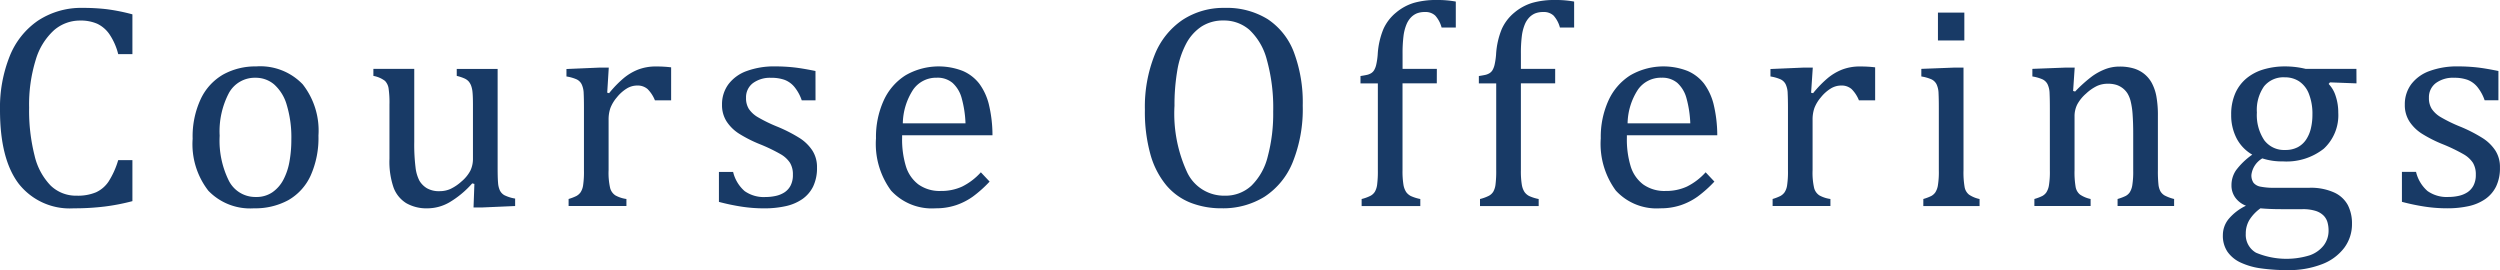
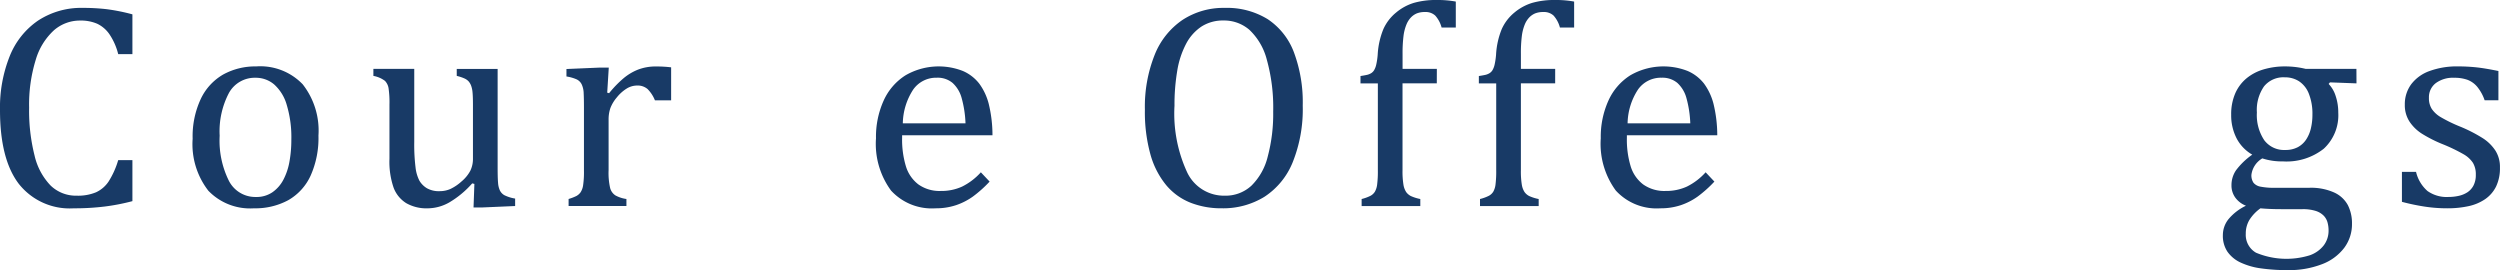
<svg xmlns="http://www.w3.org/2000/svg" id="レイヤー_1" data-name="レイヤー 1" viewBox="0 0 204.211 22.066">
  <defs>
    <style>.cls-1{fill:#183a66;}</style>
  </defs>
  <title>ttl_course_offerings_01</title>
  <path class="cls-1" d="M8.754.756A16.191,16.191,0,0,0,6.785.645,6.42,6.42,0,0,0,3.117,1.676,6.376,6.376,0,0,0,.791,4.594,11.307,11.307,0,0,0,0,8.988q0,4,1.523,6.012a5.289,5.289,0,0,0,4.5,2.016,20.187,20.187,0,0,0,2.538-.147,17.118,17.118,0,0,0,2.255-.439V13.078H9.656a6.843,6.843,0,0,1-.791,1.758,2.488,2.488,0,0,1-1.025.873,3.83,3.83,0,0,1-1.57.275,2.973,2.973,0,0,1-2.133-.826,5.207,5.207,0,0,1-1.313-2.449,14.979,14.979,0,0,1-.445-3.92,12.37,12.37,0,0,1,.539-3.9A5.283,5.283,0,0,1,4.4,2.479a3.228,3.228,0,0,1,2.151-.8,3.361,3.361,0,0,1,1.383.258A2.527,2.527,0,0,1,8.941,2.8a5.1,5.1,0,0,1,.715,1.623h1.16V1.172A15.9,15.9,0,0,0,8.754.756Z" />
  <path class="cls-1" d="M23.541,16.354a4.411,4.411,0,0,0,1.828-2,7.52,7.52,0,0,0,.644-3.281,6.127,6.127,0,0,0-1.289-4.189,4.8,4.8,0,0,0-3.8-1.459,5.421,5.421,0,0,0-2.672.65A4.525,4.525,0,0,0,16.41,8.062a7.2,7.2,0,0,0-.674,3.27,6.2,6.2,0,0,0,1.283,4.248,4.732,4.732,0,0,0,3.721,1.436A5.655,5.655,0,0,0,23.541,16.354ZM18.707,7.582a2.407,2.407,0,0,1,2.173-1.23,2.308,2.308,0,0,1,1.5.533,3.532,3.532,0,0,1,1.038,1.67,9.152,9.152,0,0,1,.38,2.859,10,10,0,0,1-.152,1.775,5.046,5.046,0,0,1-.5,1.495,2.869,2.869,0,0,1-.9,1.025,2.293,2.293,0,0,1-1.336.381,2.422,2.422,0,0,1-2.2-1.295,7.352,7.352,0,0,1-.767-3.709A6.725,6.725,0,0,1,18.707,7.582Z" />
  <path class="cls-1" d="M30.5,6.2a2.225,2.225,0,0,1,.944.405,1.128,1.128,0,0,1,.293.585,8.008,8.008,0,0,1,.076,1.354v4.43a6.486,6.486,0,0,0,.34,2.361,2.538,2.538,0,0,0,1.031,1.26,3.331,3.331,0,0,0,1.758.422,3.615,3.615,0,0,0,1.775-.493,7.738,7.738,0,0,0,1.857-1.546l.176.046-.07,1.922h.715l2.683-.117v-.609a3.082,3.082,0,0,1-.879-.276.91.91,0,0,1-.363-.381,1.778,1.778,0,0,1-.152-.632q-.036-.4-.035-1.3v-8h-3.34V6.2a3.46,3.46,0,0,1,.662.223,1.027,1.027,0,0,1,.316.234,1.2,1.2,0,0,1,.194.334,2.141,2.141,0,0,1,.117.545q.034.34.035,1.008v4.4a2.219,2.219,0,0,1-.217,1.007,2.955,2.955,0,0,1-.72.873,3.652,3.652,0,0,1-.915.616,2.148,2.148,0,0,1-.855.175,1.974,1.974,0,0,1-1.066-.246,1.783,1.783,0,0,1-.6-.609,3.108,3.108,0,0,1-.316-1.078,15.263,15.263,0,0,1-.106-2.086V5.625H30.5Z" />
  <path class="cls-1" d="M49.727,5.52h-.715l-2.742.117v.609a3.4,3.4,0,0,1,.815.229.886.886,0,0,1,.427.41,1.824,1.824,0,0,1,.165.732q.023.458.023,1.207v5.11a7.427,7.427,0,0,1-.07,1.207,1.4,1.4,0,0,1-.211.574,1.033,1.033,0,0,1-.334.293,3.989,3.989,0,0,1-.639.246v.574h4.723v-.574a2.568,2.568,0,0,1-.9-.293,1.032,1.032,0,0,1-.427-.592,5.547,5.547,0,0,1-.129-1.471V9.8a2.893,2.893,0,0,1,.146-.973,3.035,3.035,0,0,1,.533-.879,3.16,3.16,0,0,1,.8-.715,1.632,1.632,0,0,1,.838-.246,1.24,1.24,0,0,1,.867.288,2.755,2.755,0,0,1,.6.919h1.324V5.5a9.75,9.75,0,0,0-1.23-.07,4,4,0,0,0-1.448.246,4.33,4.33,0,0,0-1.189.7,8.93,8.93,0,0,0-1.2,1.236L49.6,7.57Z" />
-   <path class="cls-1" d="M66.612,5.8q-1.09-.223-1.811-.3a14.143,14.143,0,0,0-1.494-.076A6.477,6.477,0,0,0,61,5.8a3.232,3.232,0,0,0-1.5,1.084,2.74,2.74,0,0,0-.522,1.67,2.46,2.46,0,0,0,.369,1.359,3.373,3.373,0,0,0,1.014,1,10.662,10.662,0,0,0,1.711.867,13.659,13.659,0,0,1,1.734.838,2.258,2.258,0,0,1,.727.686,1.812,1.812,0,0,1,.234.972,1.851,1.851,0,0,1-.187.879,1.476,1.476,0,0,1-.5.557,2.154,2.154,0,0,1-.721.293,3.848,3.848,0,0,1-.826.088,2.709,2.709,0,0,1-1.711-.486,2.991,2.991,0,0,1-.938-1.565H58.725v2.449a17.379,17.379,0,0,0,1.8.381,12.164,12.164,0,0,0,1.91.147,7.974,7.974,0,0,0,1.728-.176,3.83,3.83,0,0,0,1.366-.574,2.719,2.719,0,0,0,.89-1.032,3.46,3.46,0,0,0,.317-1.558,2.474,2.474,0,0,0-.37-1.371A3.474,3.474,0,0,0,65.352,11.3a12.1,12.1,0,0,0-1.846-.949,12.011,12.011,0,0,1-1.652-.809,2.252,2.252,0,0,1-.692-.656,1.642,1.642,0,0,1-.222-.891,1.447,1.447,0,0,1,.556-1.2,2.346,2.346,0,0,1,1.495-.439,3.153,3.153,0,0,1,1.089.164,1.934,1.934,0,0,1,.8.568,3.536,3.536,0,0,1,.61,1.107h1.125Z" />
  <path class="cls-1" d="M80.121,14.074a5.131,5.131,0,0,1-1.529,1.166,4.039,4.039,0,0,1-1.729.358,2.984,2.984,0,0,1-1.845-.534A2.932,2.932,0,0,1,74,13.588a7.516,7.516,0,0,1-.311-2.326v-.211H81.07a10.822,10.822,0,0,0-.31-2.584,4.793,4.793,0,0,0-.774-1.641A3.394,3.394,0,0,0,78.656,5.8a5.411,5.411,0,0,0-4.687.351,4.734,4.734,0,0,0-1.787,2.063,7.176,7.176,0,0,0-.627,3.082,6.44,6.44,0,0,0,1.23,4.271,4.517,4.517,0,0,0,3.645,1.448,5.162,5.162,0,0,0,1.652-.252,5.25,5.25,0,0,0,1.377-.7,9.858,9.858,0,0,0,1.377-1.23Zm-6.375-4a5.2,5.2,0,0,1,.85-2.76,2.284,2.284,0,0,1,1.927-.966,1.893,1.893,0,0,1,1.289.427,2.588,2.588,0,0,1,.739,1.231,8.922,8.922,0,0,1,.316,2.068Z" />
  <path class="cls-1" d="M103.279,16.078a6.066,6.066,0,0,0,2.314-2.824,11.6,11.6,0,0,0,.82-4.629,11.663,11.663,0,0,0-.72-4.353,5.611,5.611,0,0,0-2.145-2.708,6.338,6.338,0,0,0-3.51-.919,6.1,6.1,0,0,0-3.439.978A6.211,6.211,0,0,0,94.32,4.477a11.425,11.425,0,0,0-.8,4.488,12.92,12.92,0,0,0,.451,3.644,6.813,6.813,0,0,0,1.277,2.5,4.993,4.993,0,0,0,1.981,1.442,6.831,6.831,0,0,0,2.56.463A6.426,6.426,0,0,0,103.279,16.078ZM96.165,5.766a7.176,7.176,0,0,1,.727-2.2,3.817,3.817,0,0,1,1.254-1.4,3.244,3.244,0,0,1,1.81-.492,3.155,3.155,0,0,1,2.1.762,5.094,5.094,0,0,1,1.424,2.443A14.565,14.565,0,0,1,104,9.117a13.5,13.5,0,0,1-.445,3.668,4.992,4.992,0,0,1-1.336,2.385,3.1,3.1,0,0,1-2.168.814,3.328,3.328,0,0,1-3.064-1.875,11.419,11.419,0,0,1-1.049-5.472A16.546,16.546,0,0,1,96.165,5.766Z" />
  <path class="cls-1" d="M117.368,5.625h-2.8V4.395a11.238,11.238,0,0,1,.076-1.448,3.7,3.7,0,0,1,.235-.931,1.833,1.833,0,0,1,.381-.6,1.441,1.441,0,0,1,.486-.328,1.765,1.765,0,0,1,.65-.106,1.157,1.157,0,0,1,.838.288,2.364,2.364,0,0,1,.522.978h1.16V.129A8.147,8.147,0,0,0,117.345,0a6.52,6.52,0,0,0-1.834.229,4.126,4.126,0,0,0-1.465.791A3.691,3.691,0,0,0,113,2.379a6.4,6.4,0,0,0-.463,2.074,5.461,5.461,0,0,1-.123.838,1.557,1.557,0,0,1-.176.451.749.749,0,0,1-.234.235,1.172,1.172,0,0,1-.282.123c-.1.027-.295.064-.591.111v.6h1.418V13.9a8.495,8.495,0,0,1-.059,1.184,1.567,1.567,0,0,1-.182.574.956.956,0,0,1-.345.328,3.376,3.376,0,0,1-.739.27v.574h4.793v-.574a3.449,3.449,0,0,1-.767-.24,1.07,1.07,0,0,1-.387-.328,1.551,1.551,0,0,1-.223-.6,6.886,6.886,0,0,1-.076-1.184V6.809h2.8Z" />
  <path class="cls-1" d="M127.034,5.625h-2.8V4.395a11.059,11.059,0,0,1,.076-1.448,3.743,3.743,0,0,1,.234-.931,1.866,1.866,0,0,1,.381-.6,1.454,1.454,0,0,1,.487-.328,1.758,1.758,0,0,1,.65-.106,1.158,1.158,0,0,1,.838.288,2.364,2.364,0,0,1,.521.978h1.161V.129A8.159,8.159,0,0,0,127.01,0a6.53,6.53,0,0,0-1.834.229,4.134,4.134,0,0,0-1.465.791,3.7,3.7,0,0,0-1.043,1.359,6.427,6.427,0,0,0-.462,2.074,5.723,5.723,0,0,1-.123.838,1.557,1.557,0,0,1-.176.451.752.752,0,0,1-.235.235,1.165,1.165,0,0,1-.281.123q-.147.04-.592.111v.6h1.418V13.9a8.533,8.533,0,0,1-.058,1.184,1.567,1.567,0,0,1-.182.574.951.951,0,0,1-.346.328,3.343,3.343,0,0,1-.738.27v.574h4.793v-.574a3.443,3.443,0,0,1-.768-.24,1.059,1.059,0,0,1-.386-.328,1.551,1.551,0,0,1-.223-.6,6.785,6.785,0,0,1-.076-1.184V6.809h2.8Z" />
  <path class="cls-1" d="M139.324,14.074a5.118,5.118,0,0,1-1.529,1.166,4.039,4.039,0,0,1-1.729.358,2.986,2.986,0,0,1-1.845-.534,2.932,2.932,0,0,1-1.02-1.476,7.519,7.519,0,0,1-.31-2.326v-.211h7.383a10.867,10.867,0,0,0-.311-2.584,4.792,4.792,0,0,0-.773-1.641A3.4,3.4,0,0,0,137.859,5.8a5.411,5.411,0,0,0-4.687.351,4.747,4.747,0,0,0-1.787,2.063,7.176,7.176,0,0,0-.627,3.082,6.44,6.44,0,0,0,1.23,4.271,4.518,4.518,0,0,0,3.645,1.448,5.162,5.162,0,0,0,1.652-.252,5.25,5.25,0,0,0,1.377-.7,9.858,9.858,0,0,0,1.377-1.23Zm-6.375-4a5.2,5.2,0,0,1,.85-2.76,2.284,2.284,0,0,1,1.928-.966,1.9,1.9,0,0,1,1.289.427,2.6,2.6,0,0,1,.738,1.231,8.869,8.869,0,0,1,.316,2.068Z" />
-   <path class="cls-1" d="M148.076,5.52h-.715l-2.742.117v.609a3.394,3.394,0,0,1,.814.229.888.888,0,0,1,.428.41,1.826,1.826,0,0,1,.164.732q.024.458.024,1.207v5.11a7.4,7.4,0,0,1-.071,1.207,1.384,1.384,0,0,1-.211.574,1.023,1.023,0,0,1-.334.293,4.008,4.008,0,0,1-.638.246v.574h4.722v-.574a2.569,2.569,0,0,1-.9-.293,1.038,1.038,0,0,1-.428-.592,5.591,5.591,0,0,1-.129-1.471V9.8a2.891,2.891,0,0,1,.147-.973,3.013,3.013,0,0,1,.533-.879,3.143,3.143,0,0,1,.8-.715,1.629,1.629,0,0,1,.837-.246,1.241,1.241,0,0,1,.868.288,2.739,2.739,0,0,1,.6.919h1.325V5.5a9.778,9.778,0,0,0-1.231-.07,4,4,0,0,0-1.447.246,4.335,4.335,0,0,0-1.19.7,8.987,8.987,0,0,0-1.2,1.236l-.164-.035Z" />
-   <path class="cls-1" d="M158.3,1.031V3.305h2.156V1.031Zm-1.195,15.8H161.7v-.574a2.451,2.451,0,0,1-.861-.357,1.026,1.026,0,0,1-.357-.6,6.956,6.956,0,0,1-.094-1.4V5.52h-.715l-2.73.105v.621a3.394,3.394,0,0,1,.814.229.893.893,0,0,1,.428.41,1.826,1.826,0,0,1,.164.732q.023.458.023,1.207v5.11a6.853,6.853,0,0,1-.076,1.207,1.506,1.506,0,0,1-.211.574.975.975,0,0,1-.328.293,3.944,3.944,0,0,1-.65.246Z" />
-   <path class="cls-1" d="M177.591,16.254a3.387,3.387,0,0,1-.774-.287.964.964,0,0,1-.34-.334,1.51,1.51,0,0,1-.164-.563,10.31,10.31,0,0,1-.047-1.172V9.48a8.65,8.65,0,0,0-.123-1.605,3.757,3.757,0,0,0-.369-1.084,2.463,2.463,0,0,0-.627-.756,2.545,2.545,0,0,0-.879-.451,4,4,0,0,0-1.13-.146,3.247,3.247,0,0,0-1.155.205,4.832,4.832,0,0,0-1.078.58,11.34,11.34,0,0,0-1.4,1.254l-.164-.047.129-1.91h-.715l-2.742.105v.621a3.394,3.394,0,0,1,.814.229.893.893,0,0,1,.428.41,1.826,1.826,0,0,1,.164.732q.022.458.023,1.207v5.11a6.853,6.853,0,0,1-.076,1.207,1.506,1.506,0,0,1-.211.574.975.975,0,0,1-.328.293,3.944,3.944,0,0,1-.65.246v.574h4.593v-.574a2.451,2.451,0,0,1-.861-.357,1.026,1.026,0,0,1-.357-.6,6.956,6.956,0,0,1-.094-1.4V9.527a2.143,2.143,0,0,1,.223-1,3.18,3.18,0,0,1,.714-.879,3.6,3.6,0,0,1,.9-.627,2.115,2.115,0,0,1,.867-.181,2.267,2.267,0,0,1,.738.1,1.753,1.753,0,0,1,.5.27,1.692,1.692,0,0,1,.375.41,2.277,2.277,0,0,1,.27.668,6.182,6.182,0,0,1,.158,1.1q.047.668.047,1.488v3.07a6.878,6.878,0,0,1-.076,1.19,1.524,1.524,0,0,1-.211.58.957.957,0,0,1-.334.293,4.221,4.221,0,0,1-.656.246v.574h4.617Z" />
  <path class="cls-1" d="M192.483,5.625h-4.149a7.155,7.155,0,0,0-1.675-.2,6.11,6.11,0,0,0-1.746.24,3.957,3.957,0,0,0-1.4.727,3.335,3.335,0,0,0-.926,1.23,4.258,4.258,0,0,0-.334,1.752,4.1,4.1,0,0,0,.44,1.922,3.278,3.278,0,0,0,1.283,1.336,5.842,5.842,0,0,0-1.324,1.271,2.147,2.147,0,0,0-.375,1.225,1.678,1.678,0,0,0,.316,1.019,1.947,1.947,0,0,0,.867.657,4.229,4.229,0,0,0-1.394,1.06,2.074,2.074,0,0,0-.492,1.342,2.324,2.324,0,0,0,.381,1.365,2.684,2.684,0,0,0,1.078.879,5.769,5.769,0,0,0,1.676.475,15.219,15.219,0,0,0,2.162.14,7.455,7.455,0,0,0,2.789-.48,4.088,4.088,0,0,0,1.828-1.342,3.228,3.228,0,0,0,.633-1.963,3.283,3.283,0,0,0-.334-1.517,2.38,2.38,0,0,0-1.12-1.037,4.591,4.591,0,0,0-2.027-.387h-2.812a5.511,5.511,0,0,1-1.19-.094.955.955,0,0,1-.562-.316,1.069,1.069,0,0,1-.17-.657,1.821,1.821,0,0,1,.89-1.335,5.093,5.093,0,0,0,1.676.246,4.905,4.905,0,0,0,3.346-1.037A3.721,3.721,0,0,0,191,9.2a4.235,4.235,0,0,0-.211-1.353,2.508,2.508,0,0,0-.575-.991l.106-.128,2.168.082Zm-7.547,1.43a2.039,2.039,0,0,1,1.7-.739,2.1,2.1,0,0,1,1.16.323,2.148,2.148,0,0,1,.8,1.013,4.439,4.439,0,0,1,.293,1.723,4.763,4.763,0,0,1-.123,1.1,2.833,2.833,0,0,1-.387.92,1.893,1.893,0,0,1-.685.627,2.117,2.117,0,0,1-1.02.228,2.019,2.019,0,0,1-1.722-.8,3.705,3.705,0,0,1-.6-2.261A3.364,3.364,0,0,1,184.936,7.055Zm1.383,10.031h1.746a3.445,3.445,0,0,1,1.1.146,1.573,1.573,0,0,1,.651.393,1.291,1.291,0,0,1,.31.557,2.475,2.475,0,0,1,.082.638,1.984,1.984,0,0,1-.4,1.231,2.486,2.486,0,0,1-1.154.808,6.441,6.441,0,0,1-4.371-.216,1.679,1.679,0,0,1-.838-1.553,2.148,2.148,0,0,1,.3-1.131,3.355,3.355,0,0,1,.9-.943q.726.069,1.676.07Z" />
  <path class="cls-1" d="M204.082,5.8q-1.089-.223-1.81-.3a14.176,14.176,0,0,0-1.5-.076,6.467,6.467,0,0,0-2.308.375,3.24,3.24,0,0,0-1.506,1.084,2.74,2.74,0,0,0-.522,1.67,2.46,2.46,0,0,0,.37,1.359,3.381,3.381,0,0,0,1.013,1,10.705,10.705,0,0,0,1.711.867,13.761,13.761,0,0,1,1.735.838A2.243,2.243,0,0,1,202,13.3a1.812,1.812,0,0,1,.235.972,1.851,1.851,0,0,1-.188.879,1.476,1.476,0,0,1-.5.557,2.154,2.154,0,0,1-.721.293,3.842,3.842,0,0,1-.826.088,2.711,2.711,0,0,1-1.711-.486,2.99,2.99,0,0,1-.937-1.565H196.2v2.449a17.434,17.434,0,0,0,1.805.381,12.164,12.164,0,0,0,1.91.147,7.99,7.99,0,0,0,1.729-.176A3.832,3.832,0,0,0,203,16.266a2.713,2.713,0,0,0,.891-1.032,3.46,3.46,0,0,0,.316-1.558,2.482,2.482,0,0,0-.369-1.371,3.478,3.478,0,0,0-1.02-1.008,12.032,12.032,0,0,0-1.845-.949,12.038,12.038,0,0,1-1.653-.809,2.247,2.247,0,0,1-.691-.656,1.633,1.633,0,0,1-.223-.891,1.448,1.448,0,0,1,.557-1.2,2.345,2.345,0,0,1,1.494-.439,3.155,3.155,0,0,1,1.09.164,1.94,1.94,0,0,1,.8.568,3.556,3.556,0,0,1,.609,1.107h1.125Z" />
</svg>